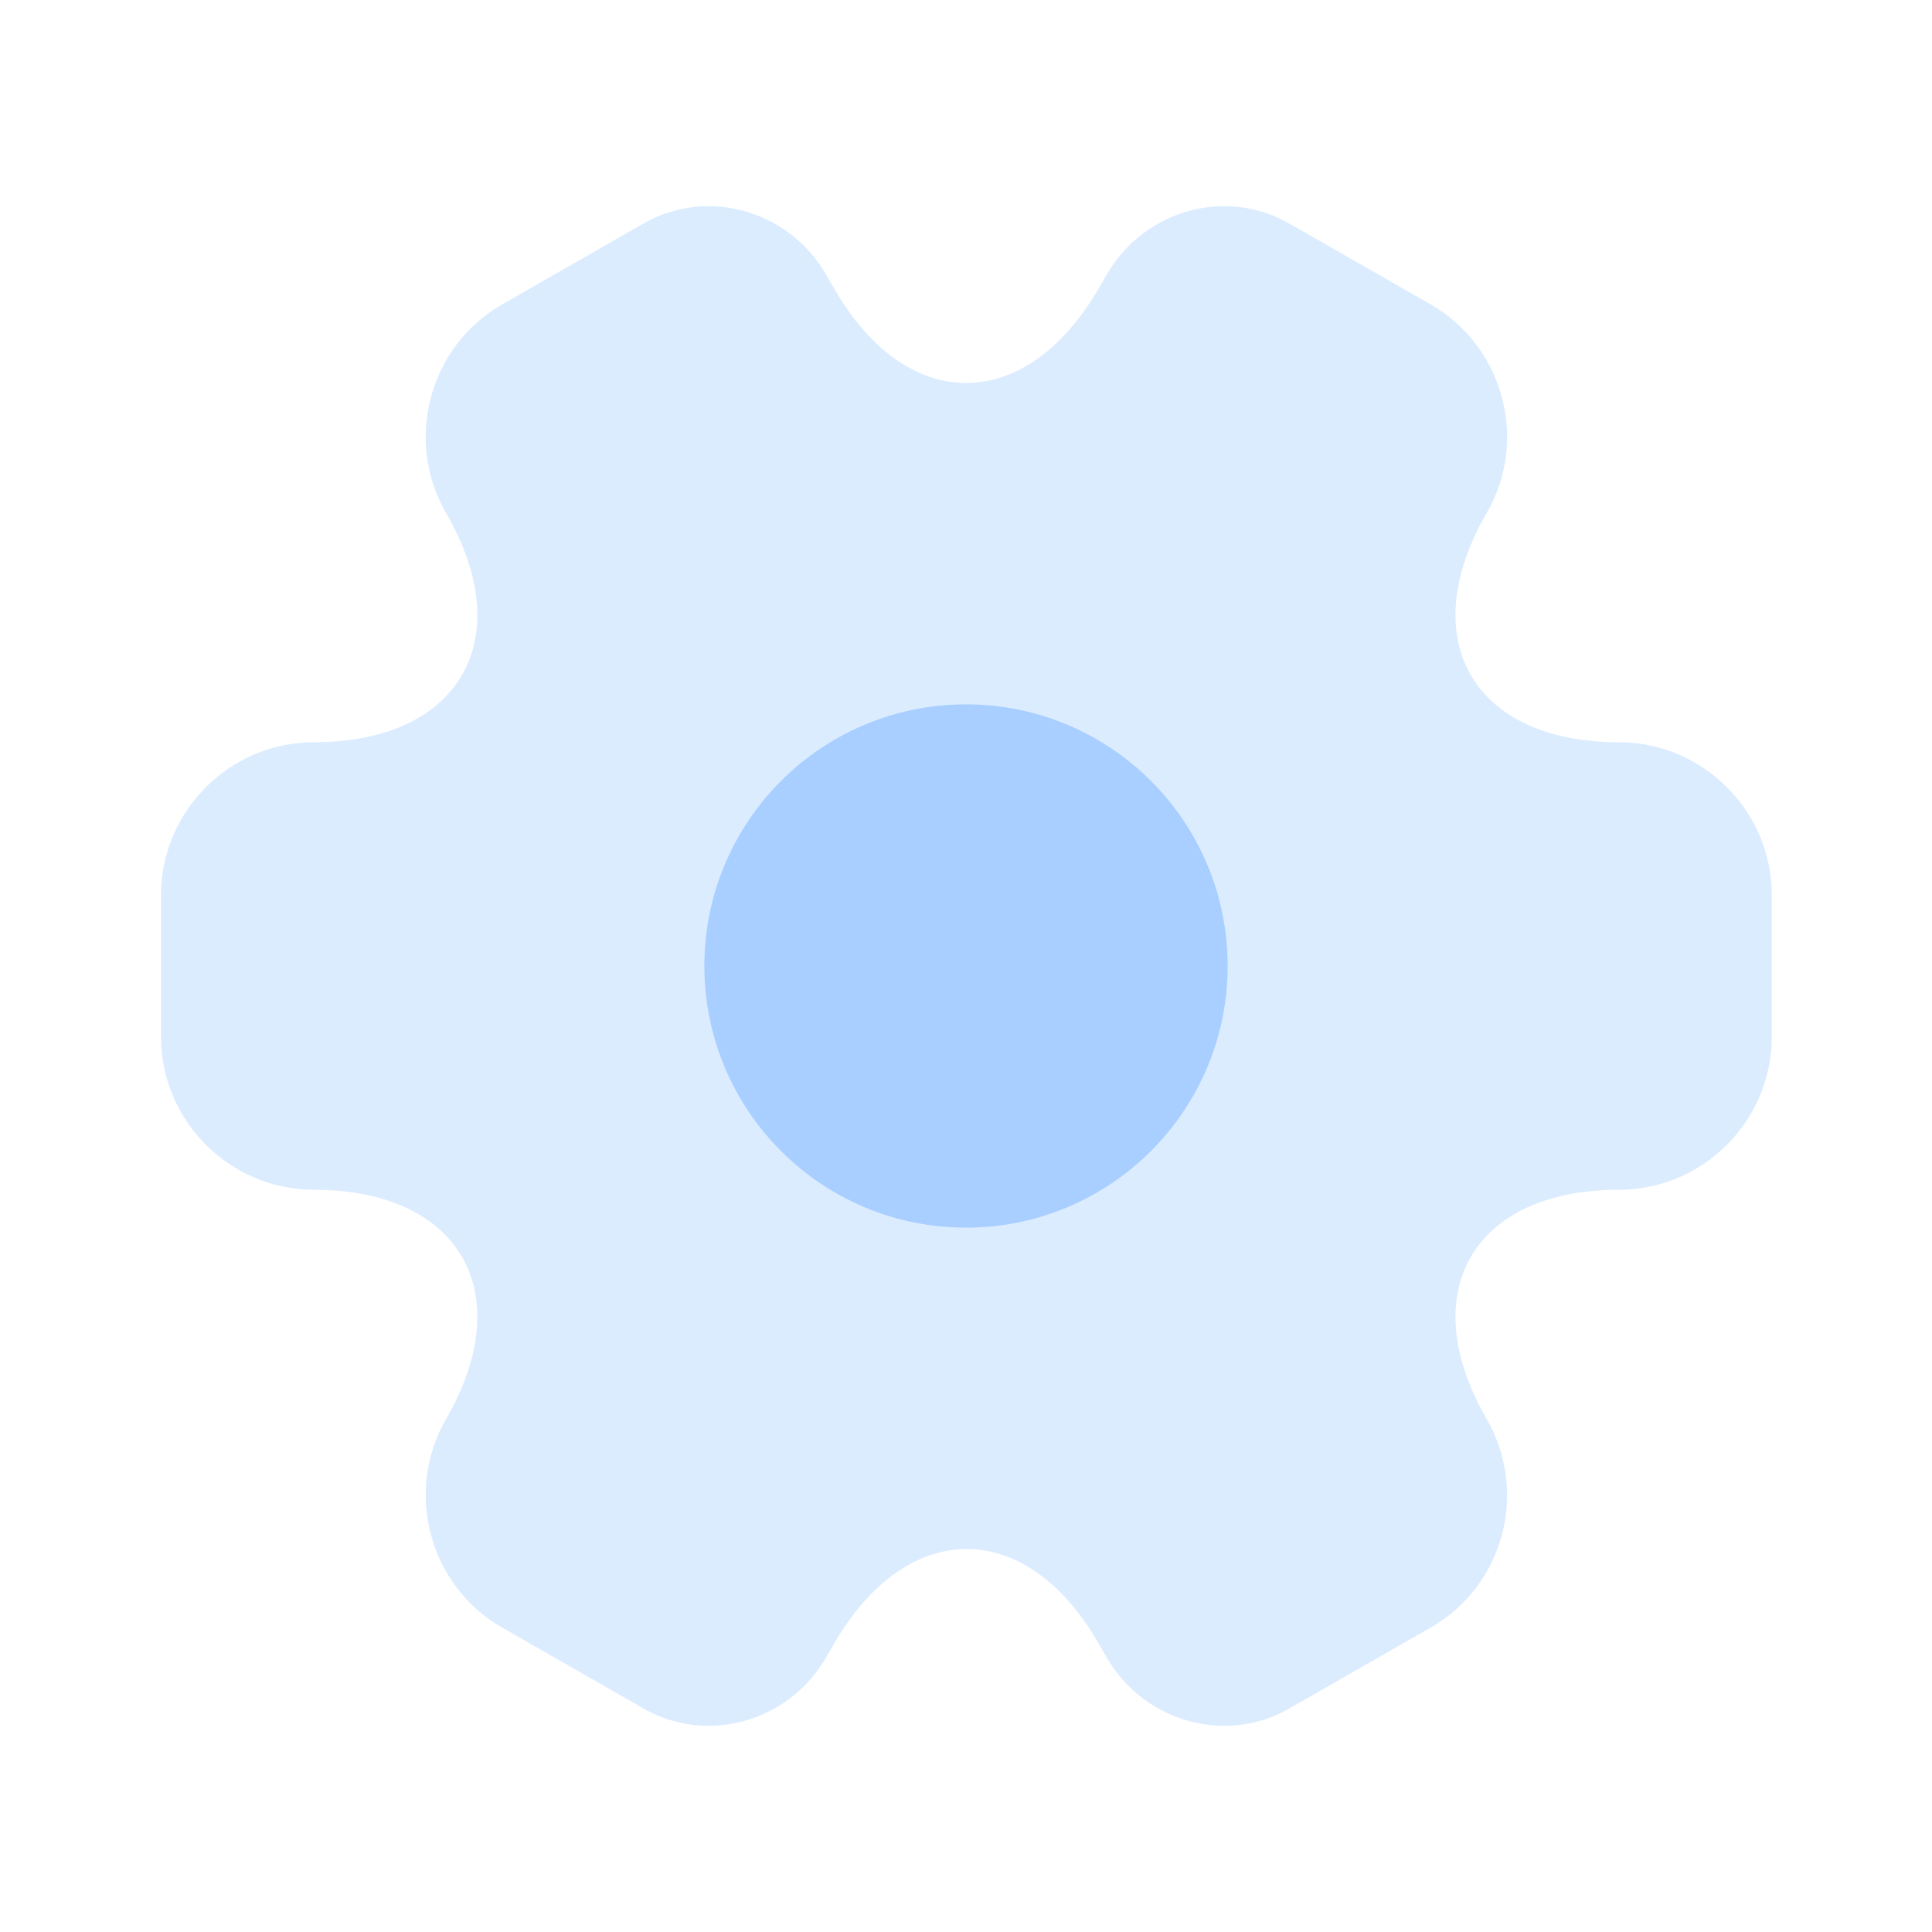
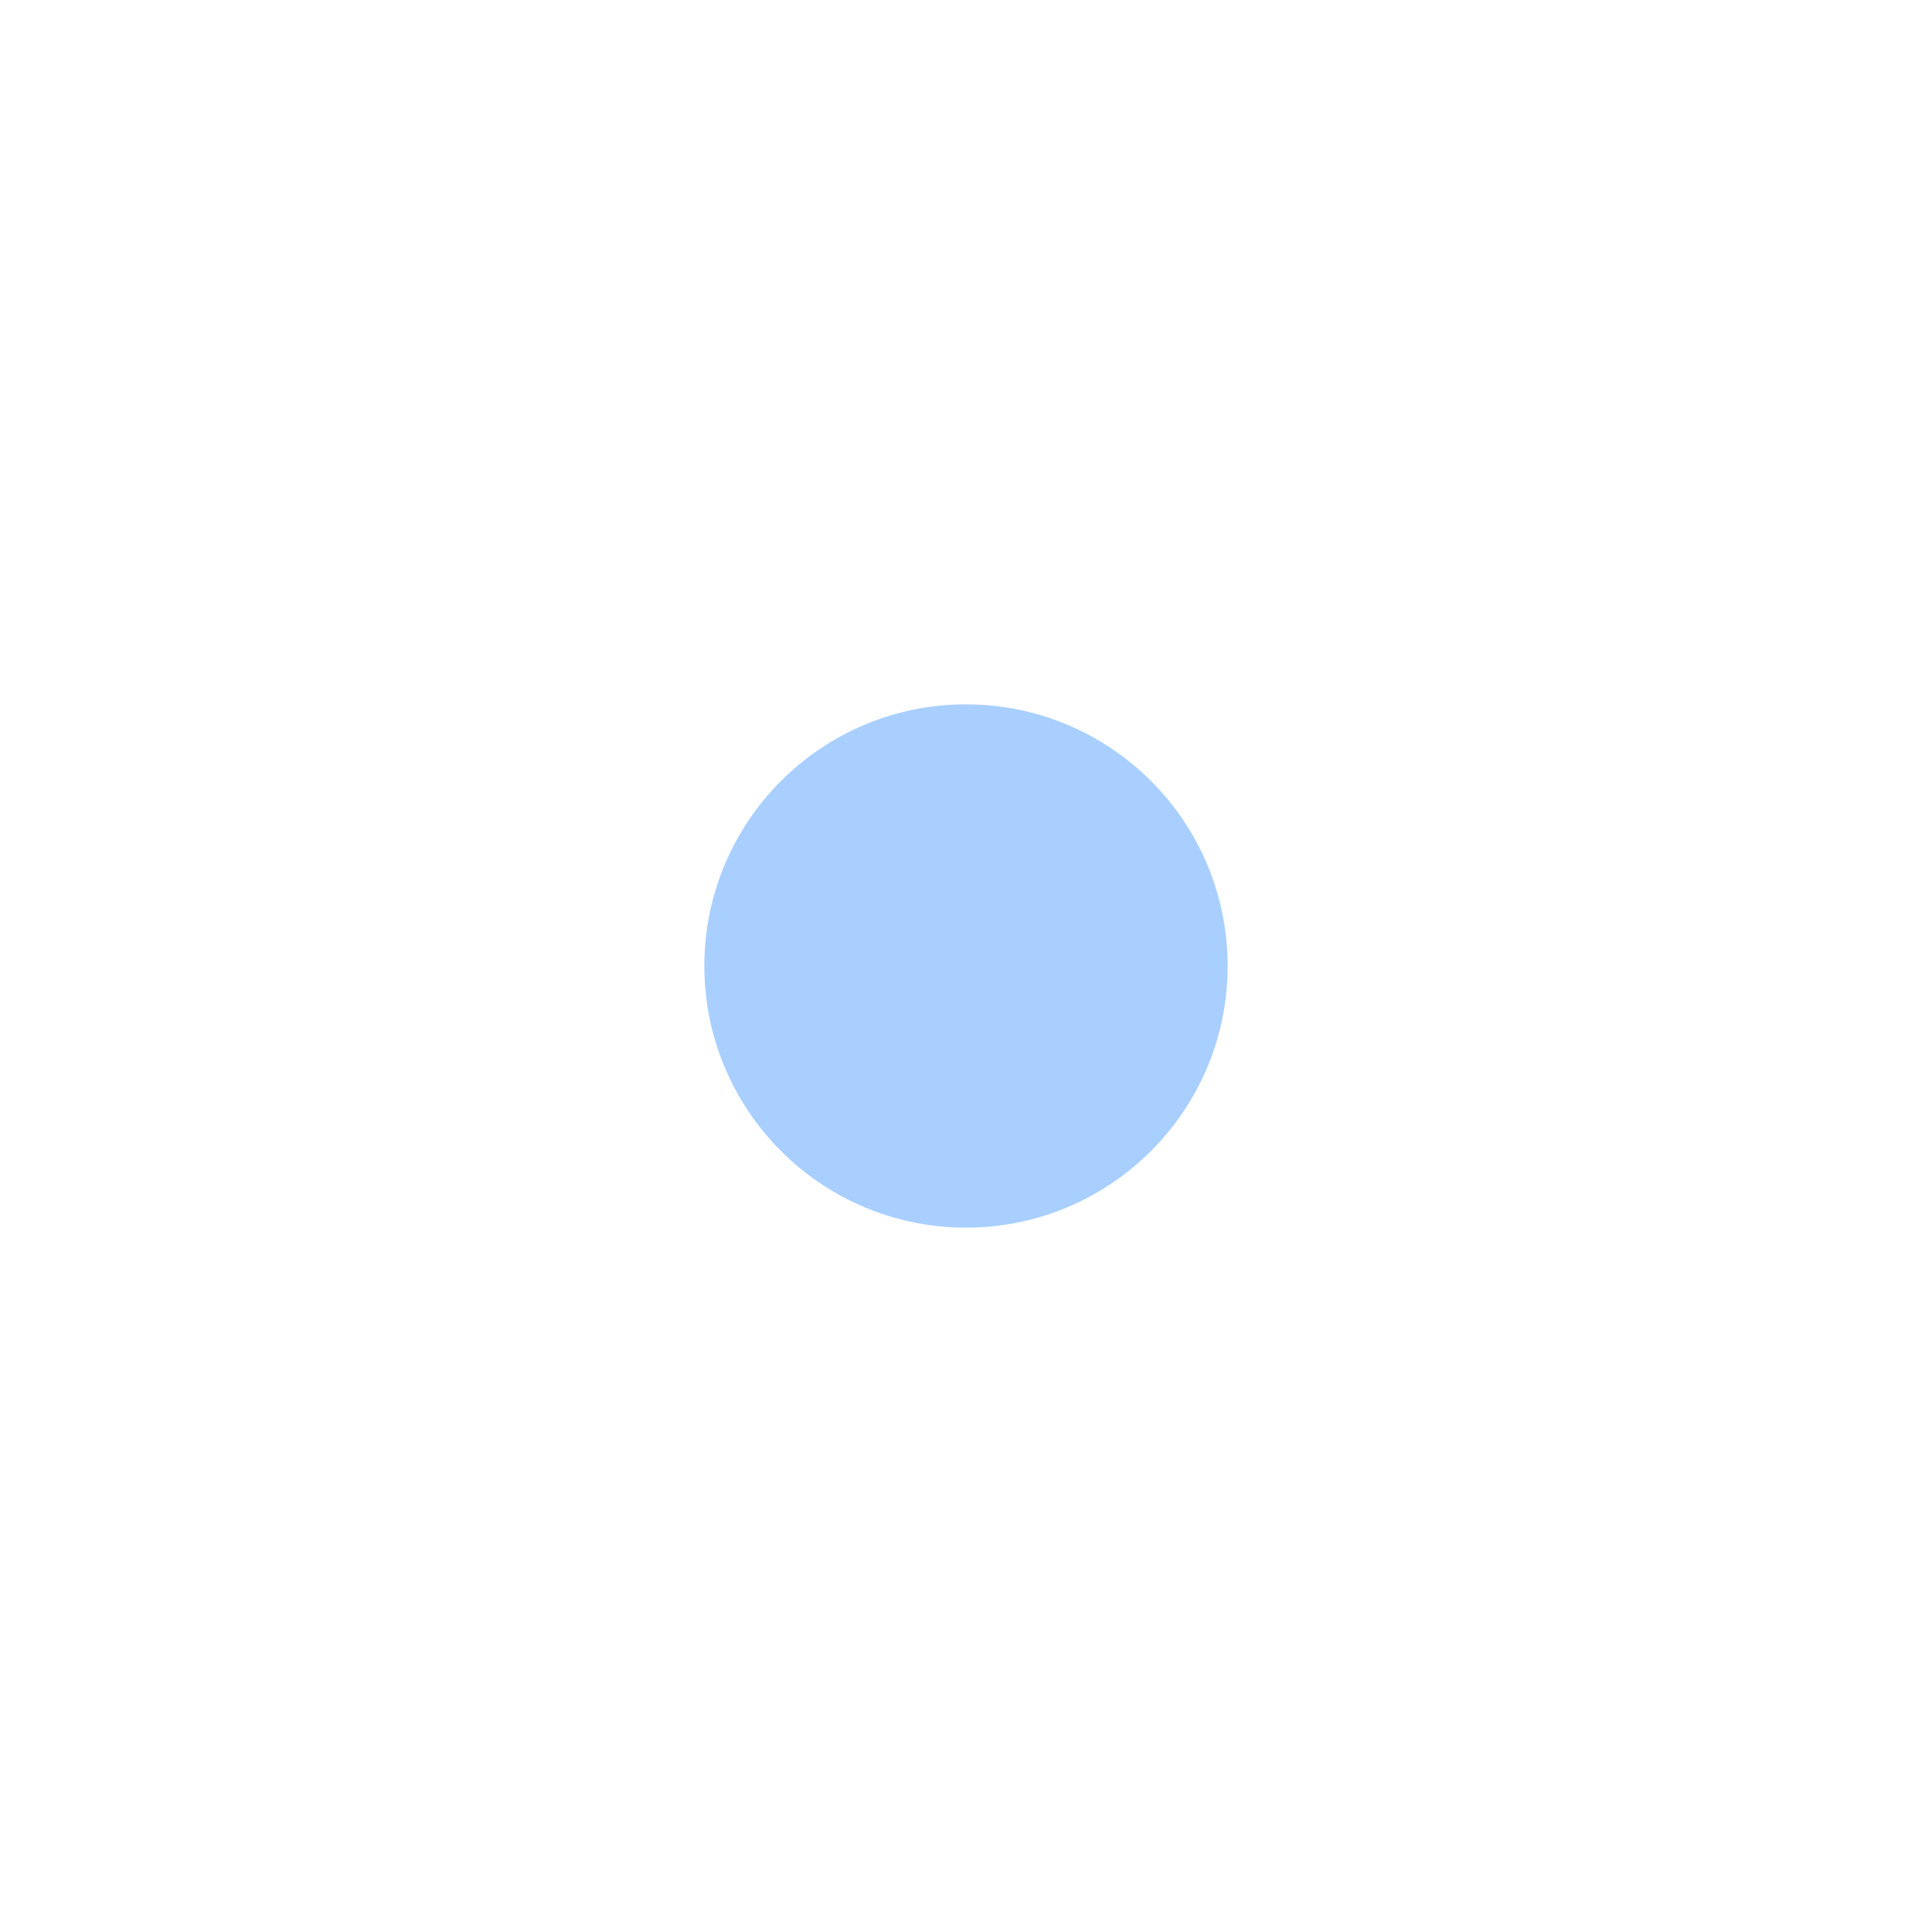
<svg xmlns="http://www.w3.org/2000/svg" width="40" height="40" viewBox="0 0 40 40" fill="none">
-   <path opacity="0.4" d="M3.333 21.467V18.533C3.333 16.8 4.75 15.367 6.5 15.367C9.517 15.367 10.75 13.233 9.233 10.617C8.367 9.117 8.883 7.167 10.4 6.3L13.283 4.65C14.6 3.867 16.3 4.333 17.083 5.65L17.267 5.967C18.767 8.583 21.233 8.583 22.75 5.967L22.933 5.65C23.717 4.333 25.417 3.867 26.733 4.65L29.617 6.3C31.133 7.167 31.65 9.117 30.783 10.617C29.267 13.233 30.5 15.367 33.517 15.367C35.25 15.367 36.683 16.783 36.683 18.533V21.467C36.683 23.2 35.267 24.633 33.517 24.633C30.5 24.633 29.267 26.767 30.783 29.383C31.65 30.9 31.133 32.833 29.617 33.7L26.733 35.35C25.417 36.133 23.717 35.667 22.933 34.35L22.75 34.033C21.25 31.417 18.783 31.417 17.267 34.033L17.083 34.35C16.3 35.667 14.6 36.133 13.283 35.35L10.4 33.7C8.883 32.833 8.367 30.883 9.233 29.383C10.75 26.767 9.517 24.633 6.5 24.633C4.75 24.633 3.333 23.2 3.333 21.467Z" fill="#A8CFFF" />
-   <path d="M20 25.417C22.991 25.417 25.417 22.991 25.417 20C25.417 17.008 22.991 14.583 20 14.583C17.008 14.583 14.583 17.008 14.583 20C14.583 22.991 17.008 25.417 20 25.417Z" fill="#A8CFFF" />
+   <path d="M20 25.417C22.991 25.417 25.417 22.991 25.417 20C25.417 17.008 22.991 14.583 20 14.583C17.008 14.583 14.583 17.008 14.583 20C14.583 22.991 17.008 25.417 20 25.417" fill="#A8CFFF" />
</svg>